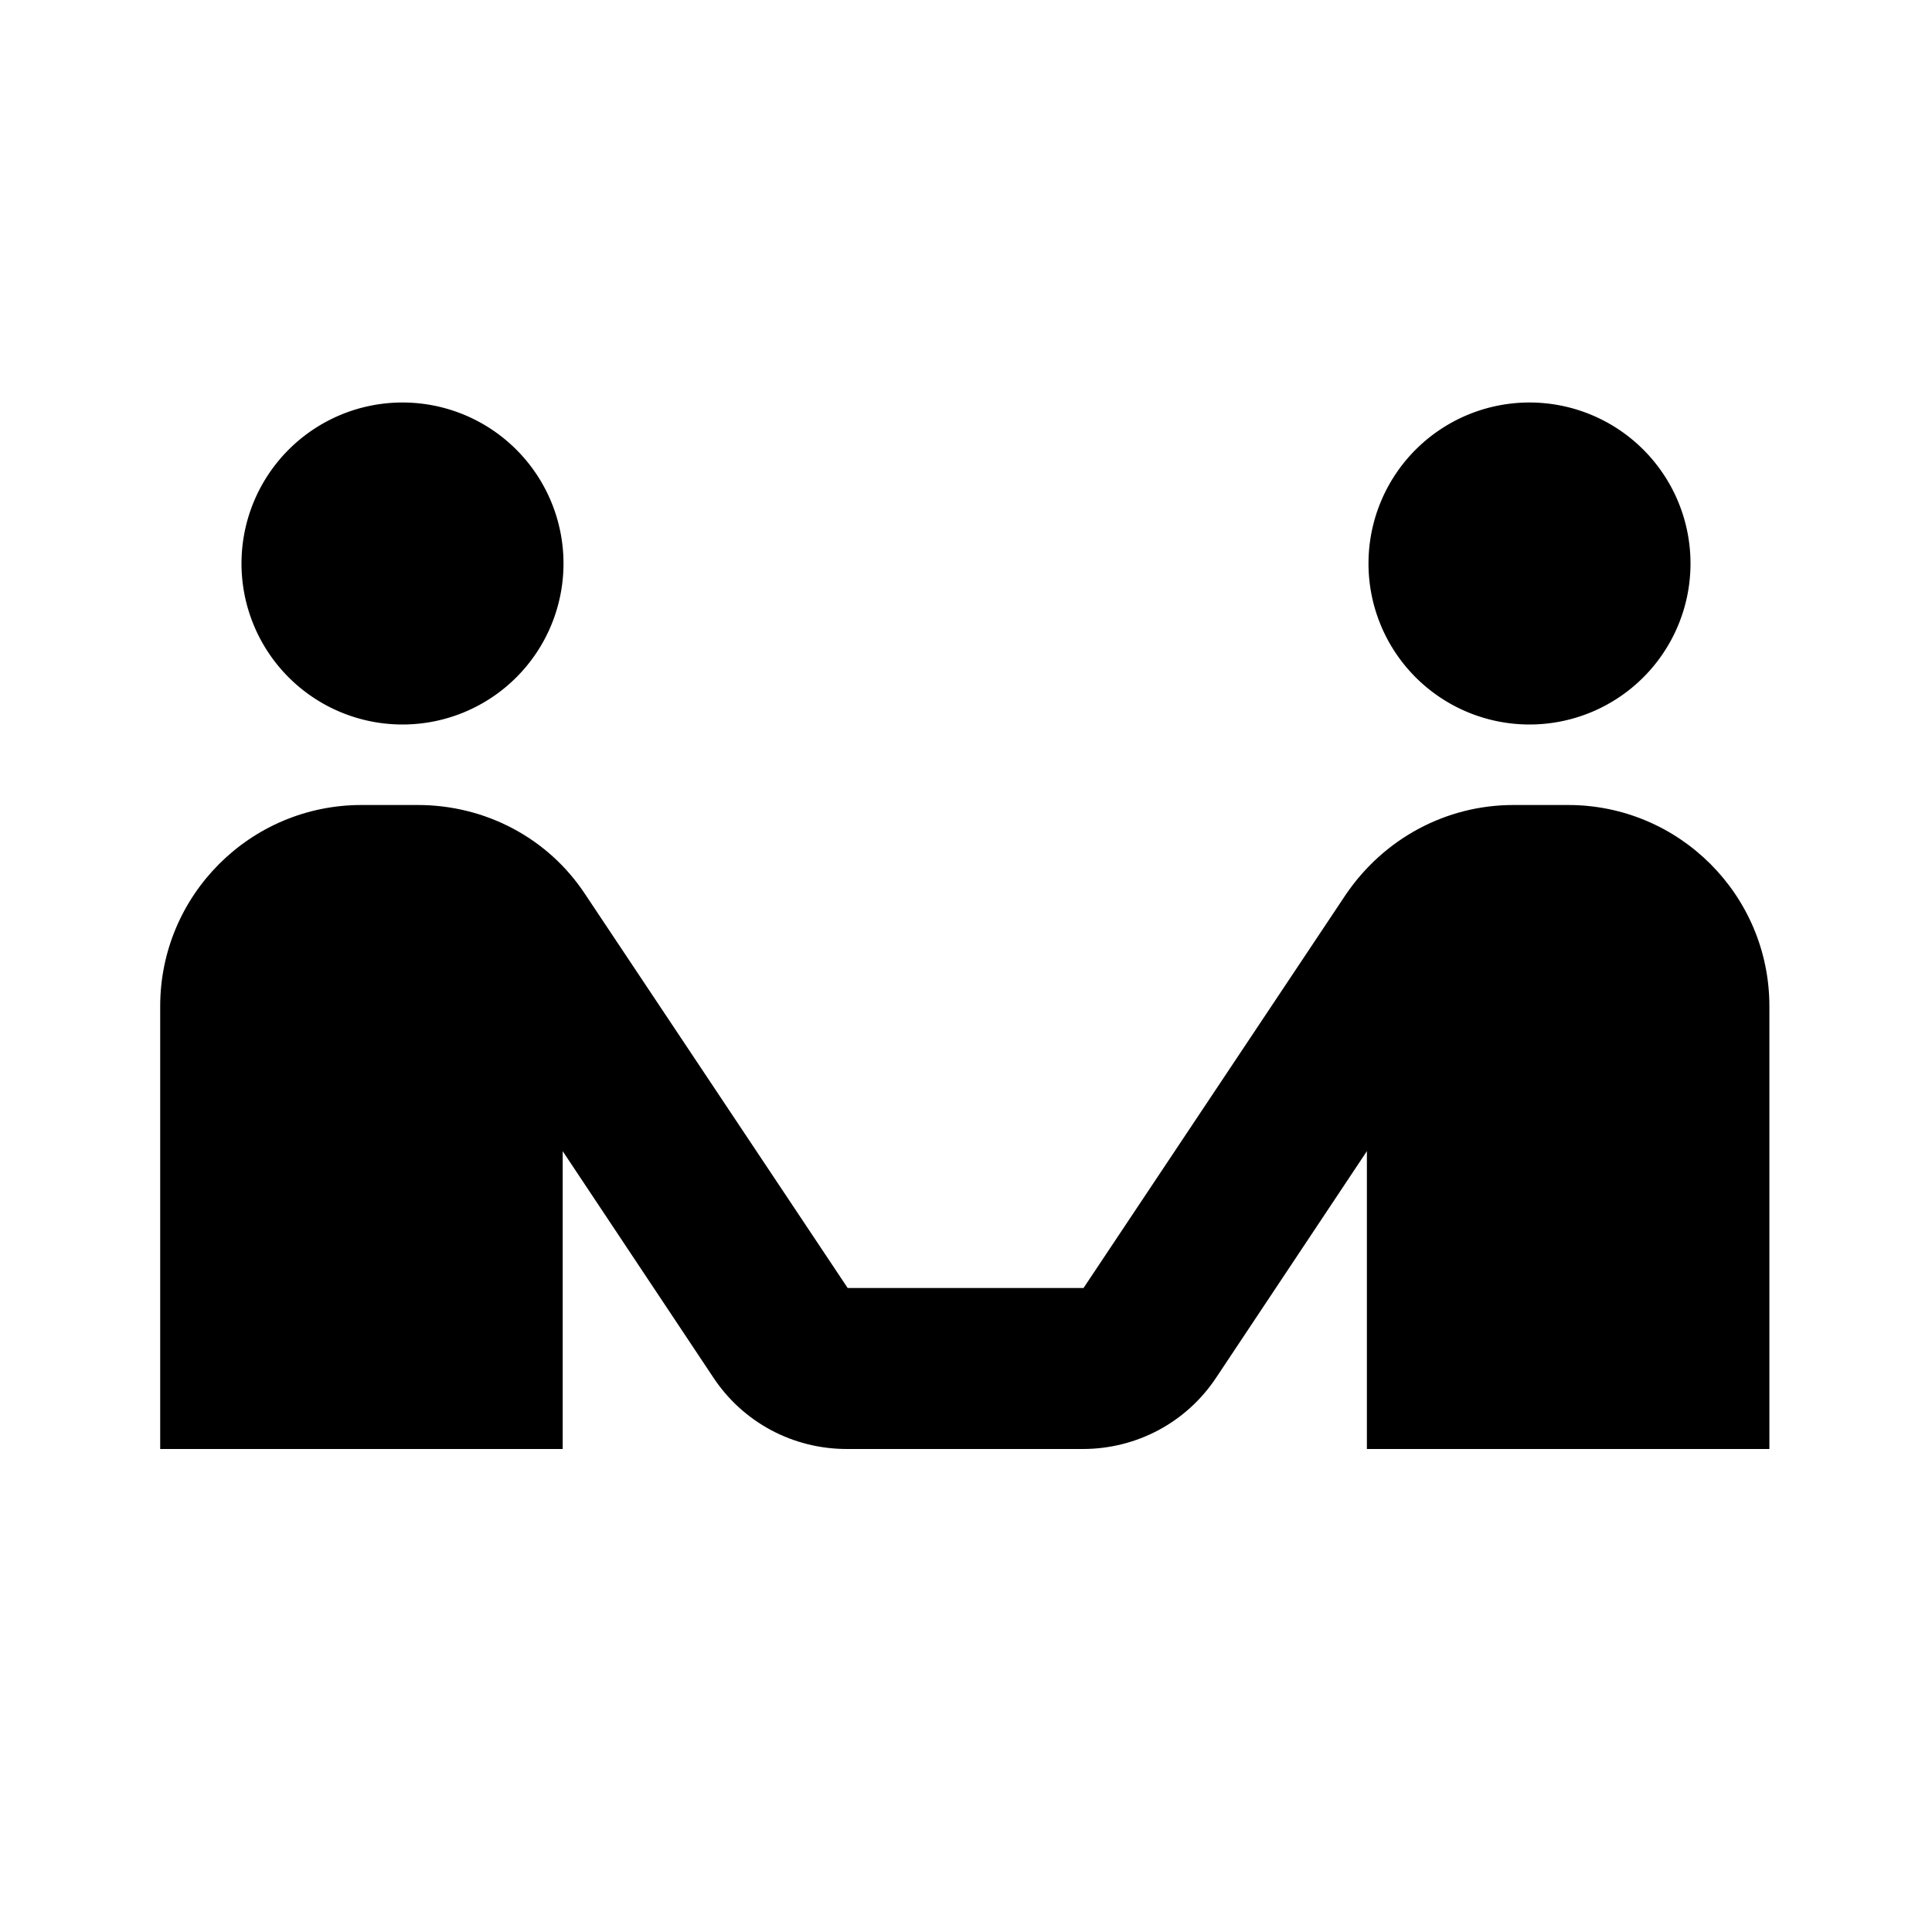
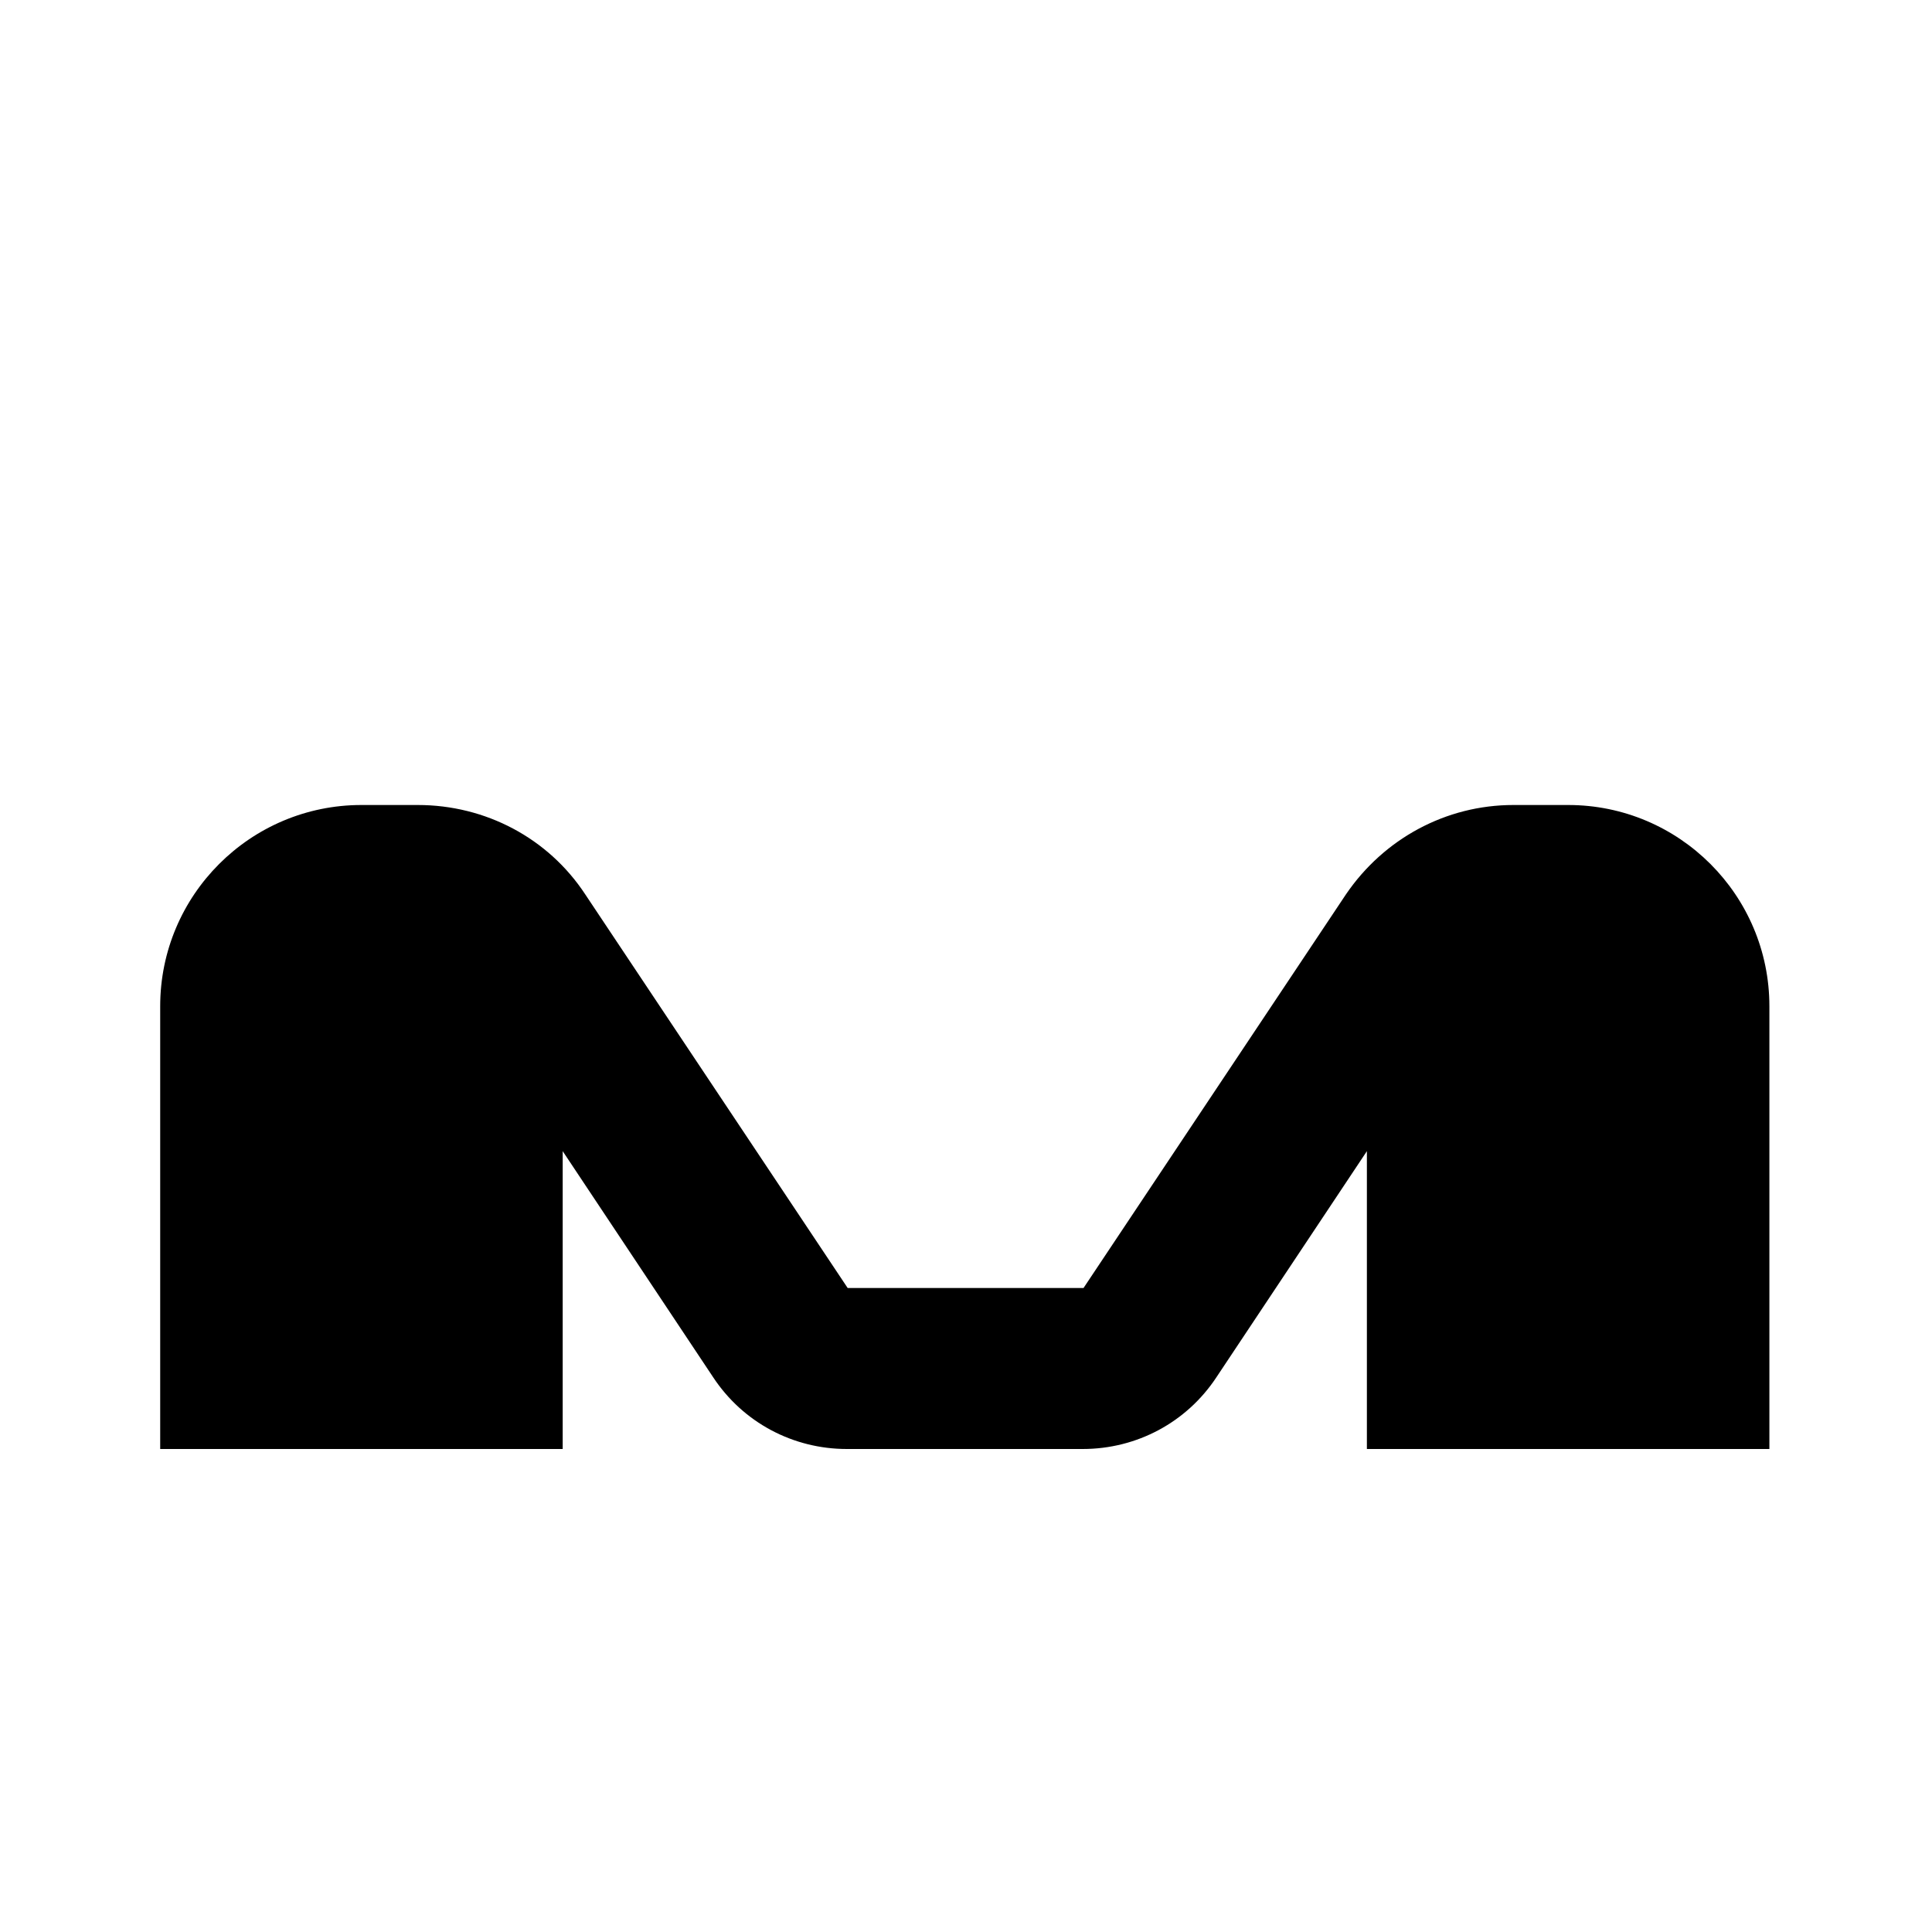
<svg xmlns="http://www.w3.org/2000/svg" width="24" height="24" fill="currentColor" viewBox="0 0 24 24">
-   <path d="M5 5A2 2 0 1 0 5 9 2 2 0 1 0 5 5z" />
  <path d="m19.5,10h-.7c-.84,0-1.61.42-2.08,1.11l-3.26,4.89h-2.93l-3.26-4.89c-.46-.7-1.24-1.11-2.08-1.11h-.7c-1.38,0-2.5,1.12-2.5,2.5v5.5h5v-3.7l1.87,2.81c.37.56.99.89,1.66.89h2.93c.67,0,1.29-.33,1.66-.89l1.87-2.81v3.7h5v-5.5c0-1.38-1.12-2.5-2.5-2.5Z" />
-   <path d="M19 5A2 2 0 1 0 19 9 2 2 0 1 0 19 5z" />
</svg>